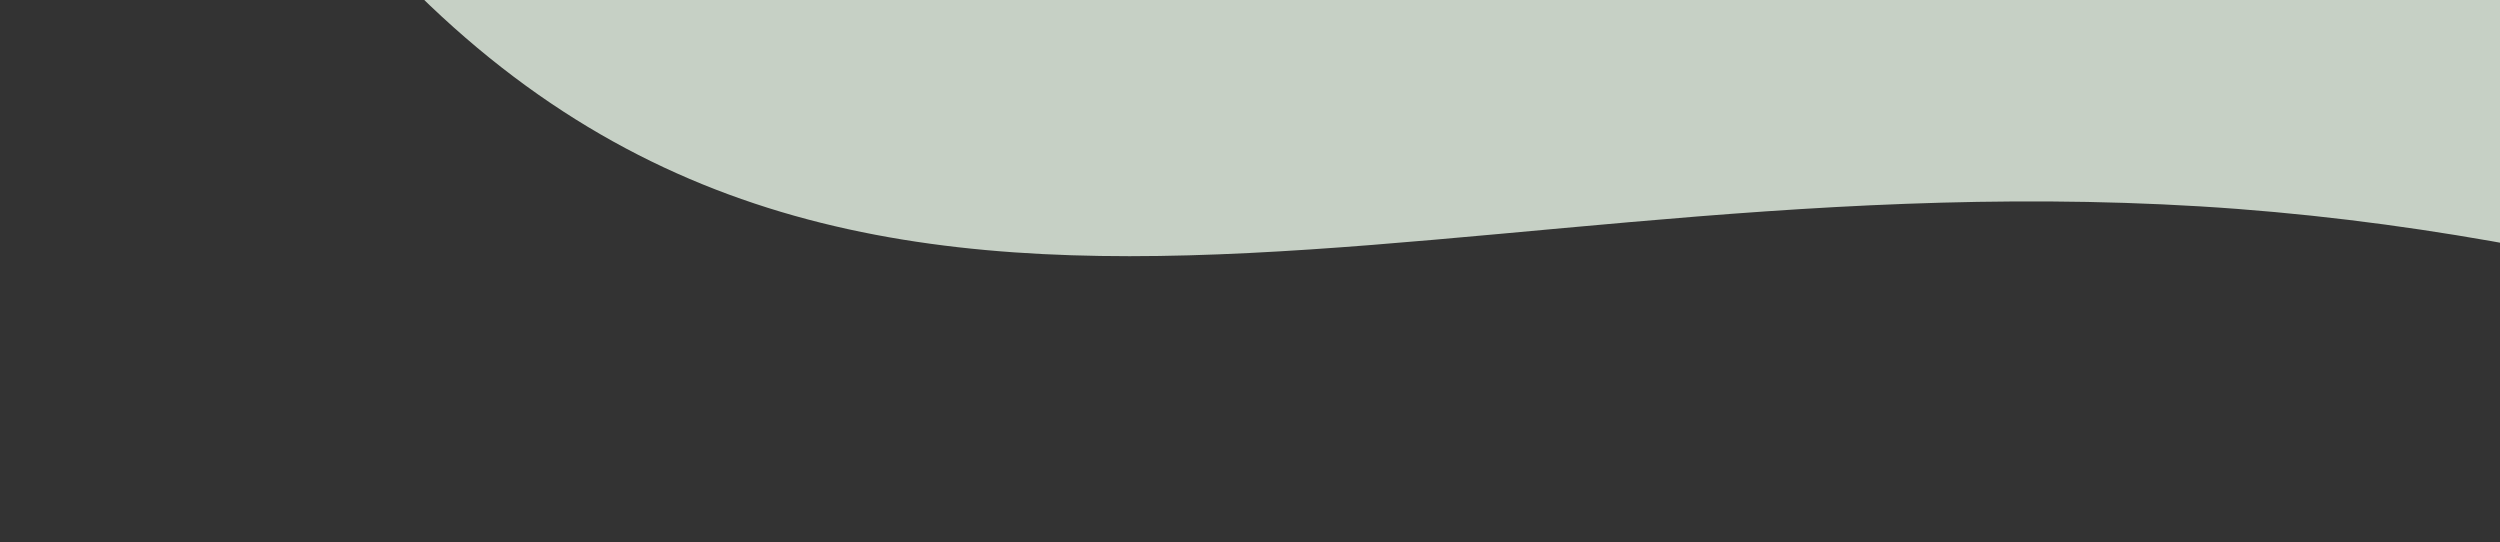
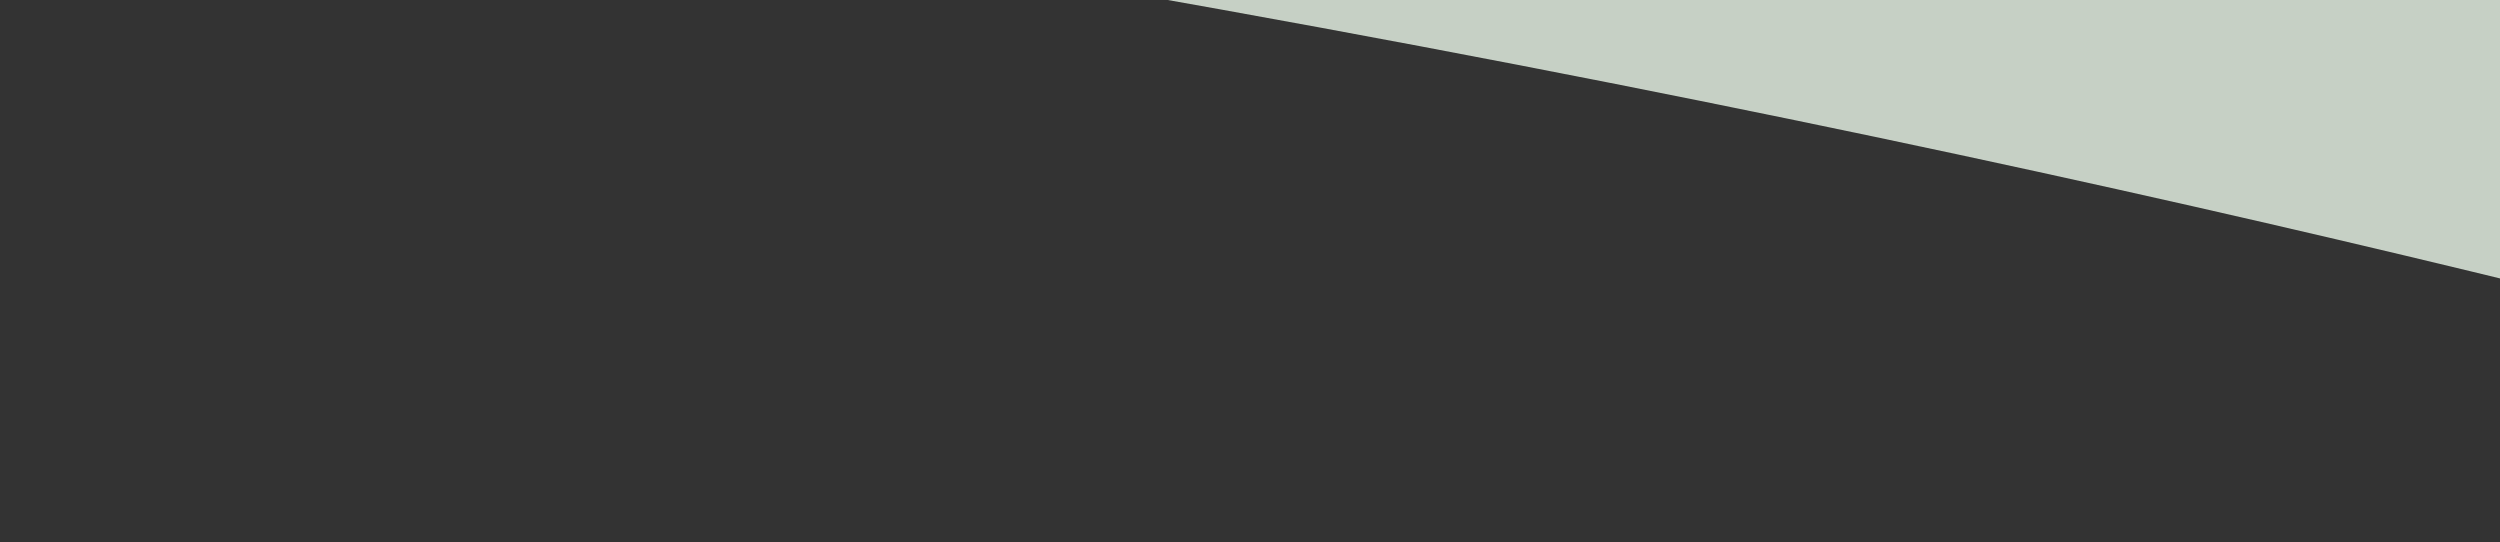
<svg xmlns="http://www.w3.org/2000/svg" width="1240" height="269" viewBox="0 0 1240 269" fill="none">
  <rect x="0" y="0" width="1240" height="269" fill="#333333" stroke="none" />
-   <path d="M149.575 -69.311C390.614 249.759 689.856 78.069 1091.11 102.354C1492.35 126.639 1768.81 346.008 1891.65 239.586C2045.2 106.559 1841.65 -28.068 1511.58 -123.735C1181.5 -219.402 1300.81 -411.556 1128.91 -537.981C957.009 -664.405 221.517 -690.966 115.123 -586.366L112.237 -583.53C6.944 -480.058 -89.284 -385.495 149.575 -69.311Z" fill="#EBF7E9" fill-opacity="0.8" />
+   <path d="M149.575 -69.311C1492.35 126.639 1768.81 346.008 1891.65 239.586C2045.2 106.559 1841.65 -28.068 1511.58 -123.735C1181.5 -219.402 1300.81 -411.556 1128.91 -537.981C957.009 -664.405 221.517 -690.966 115.123 -586.366L112.237 -583.53C6.944 -480.058 -89.284 -385.495 149.575 -69.311Z" fill="#EBF7E9" fill-opacity="0.8" />
</svg>